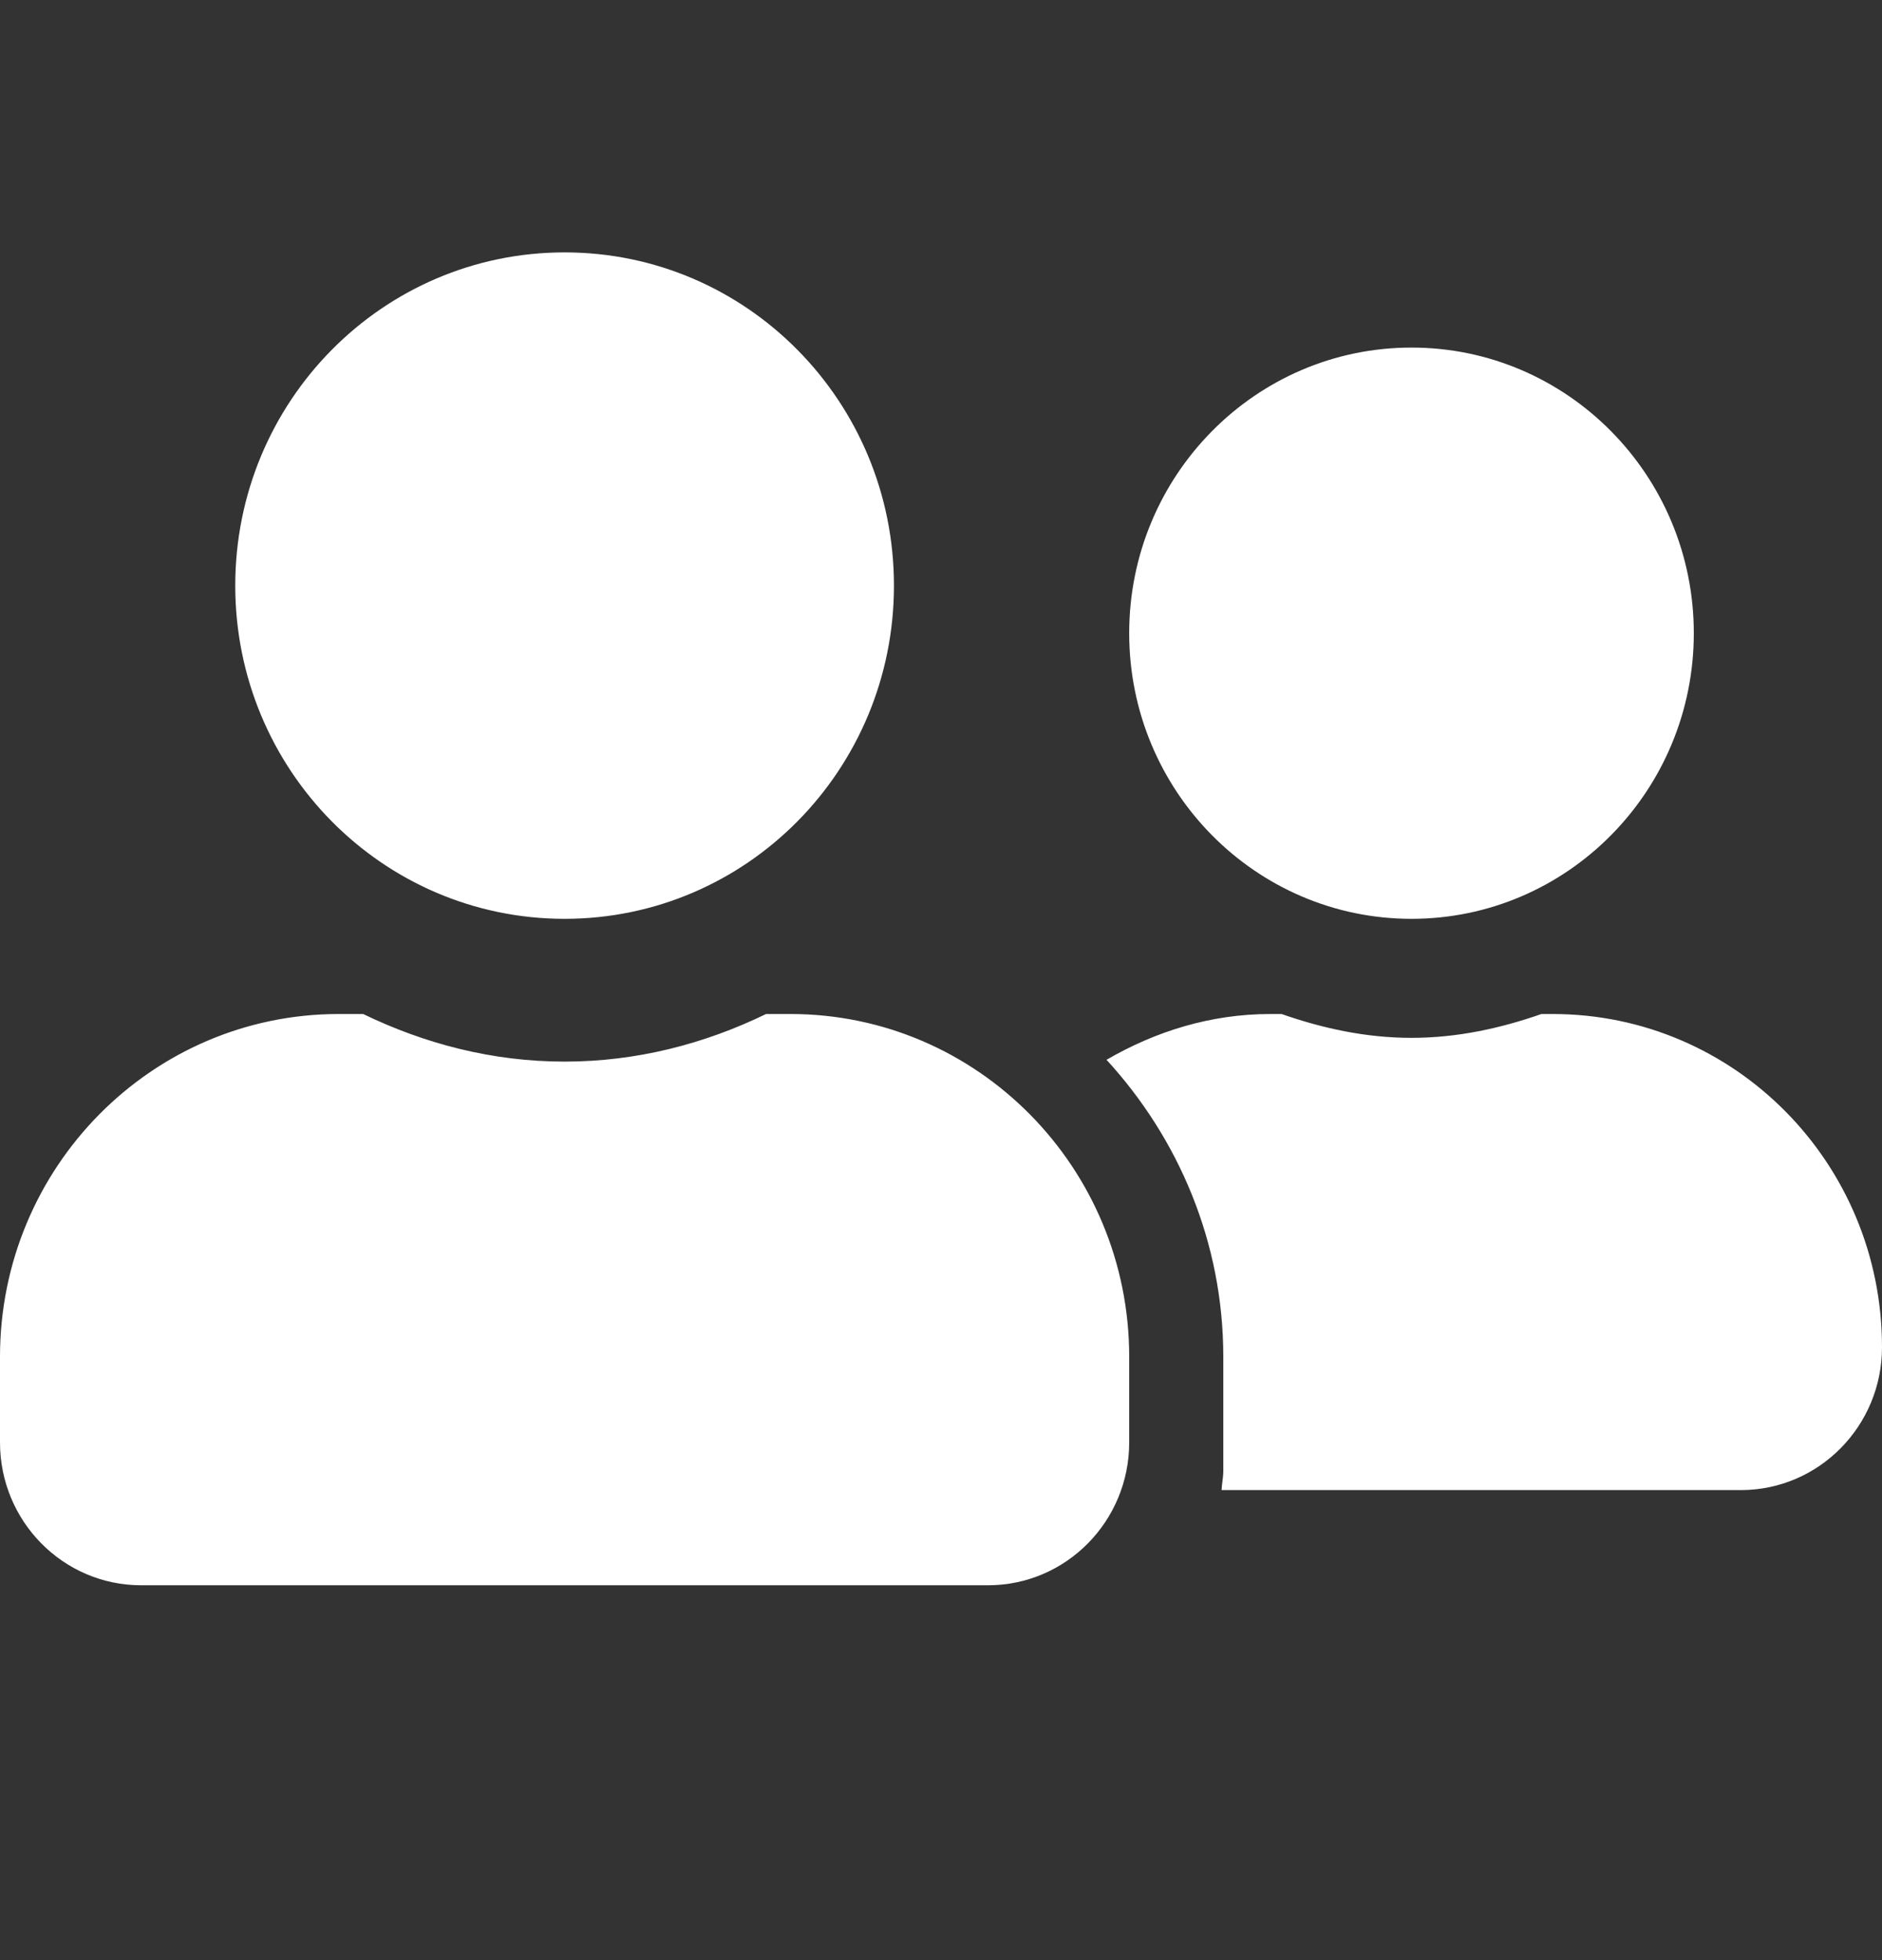
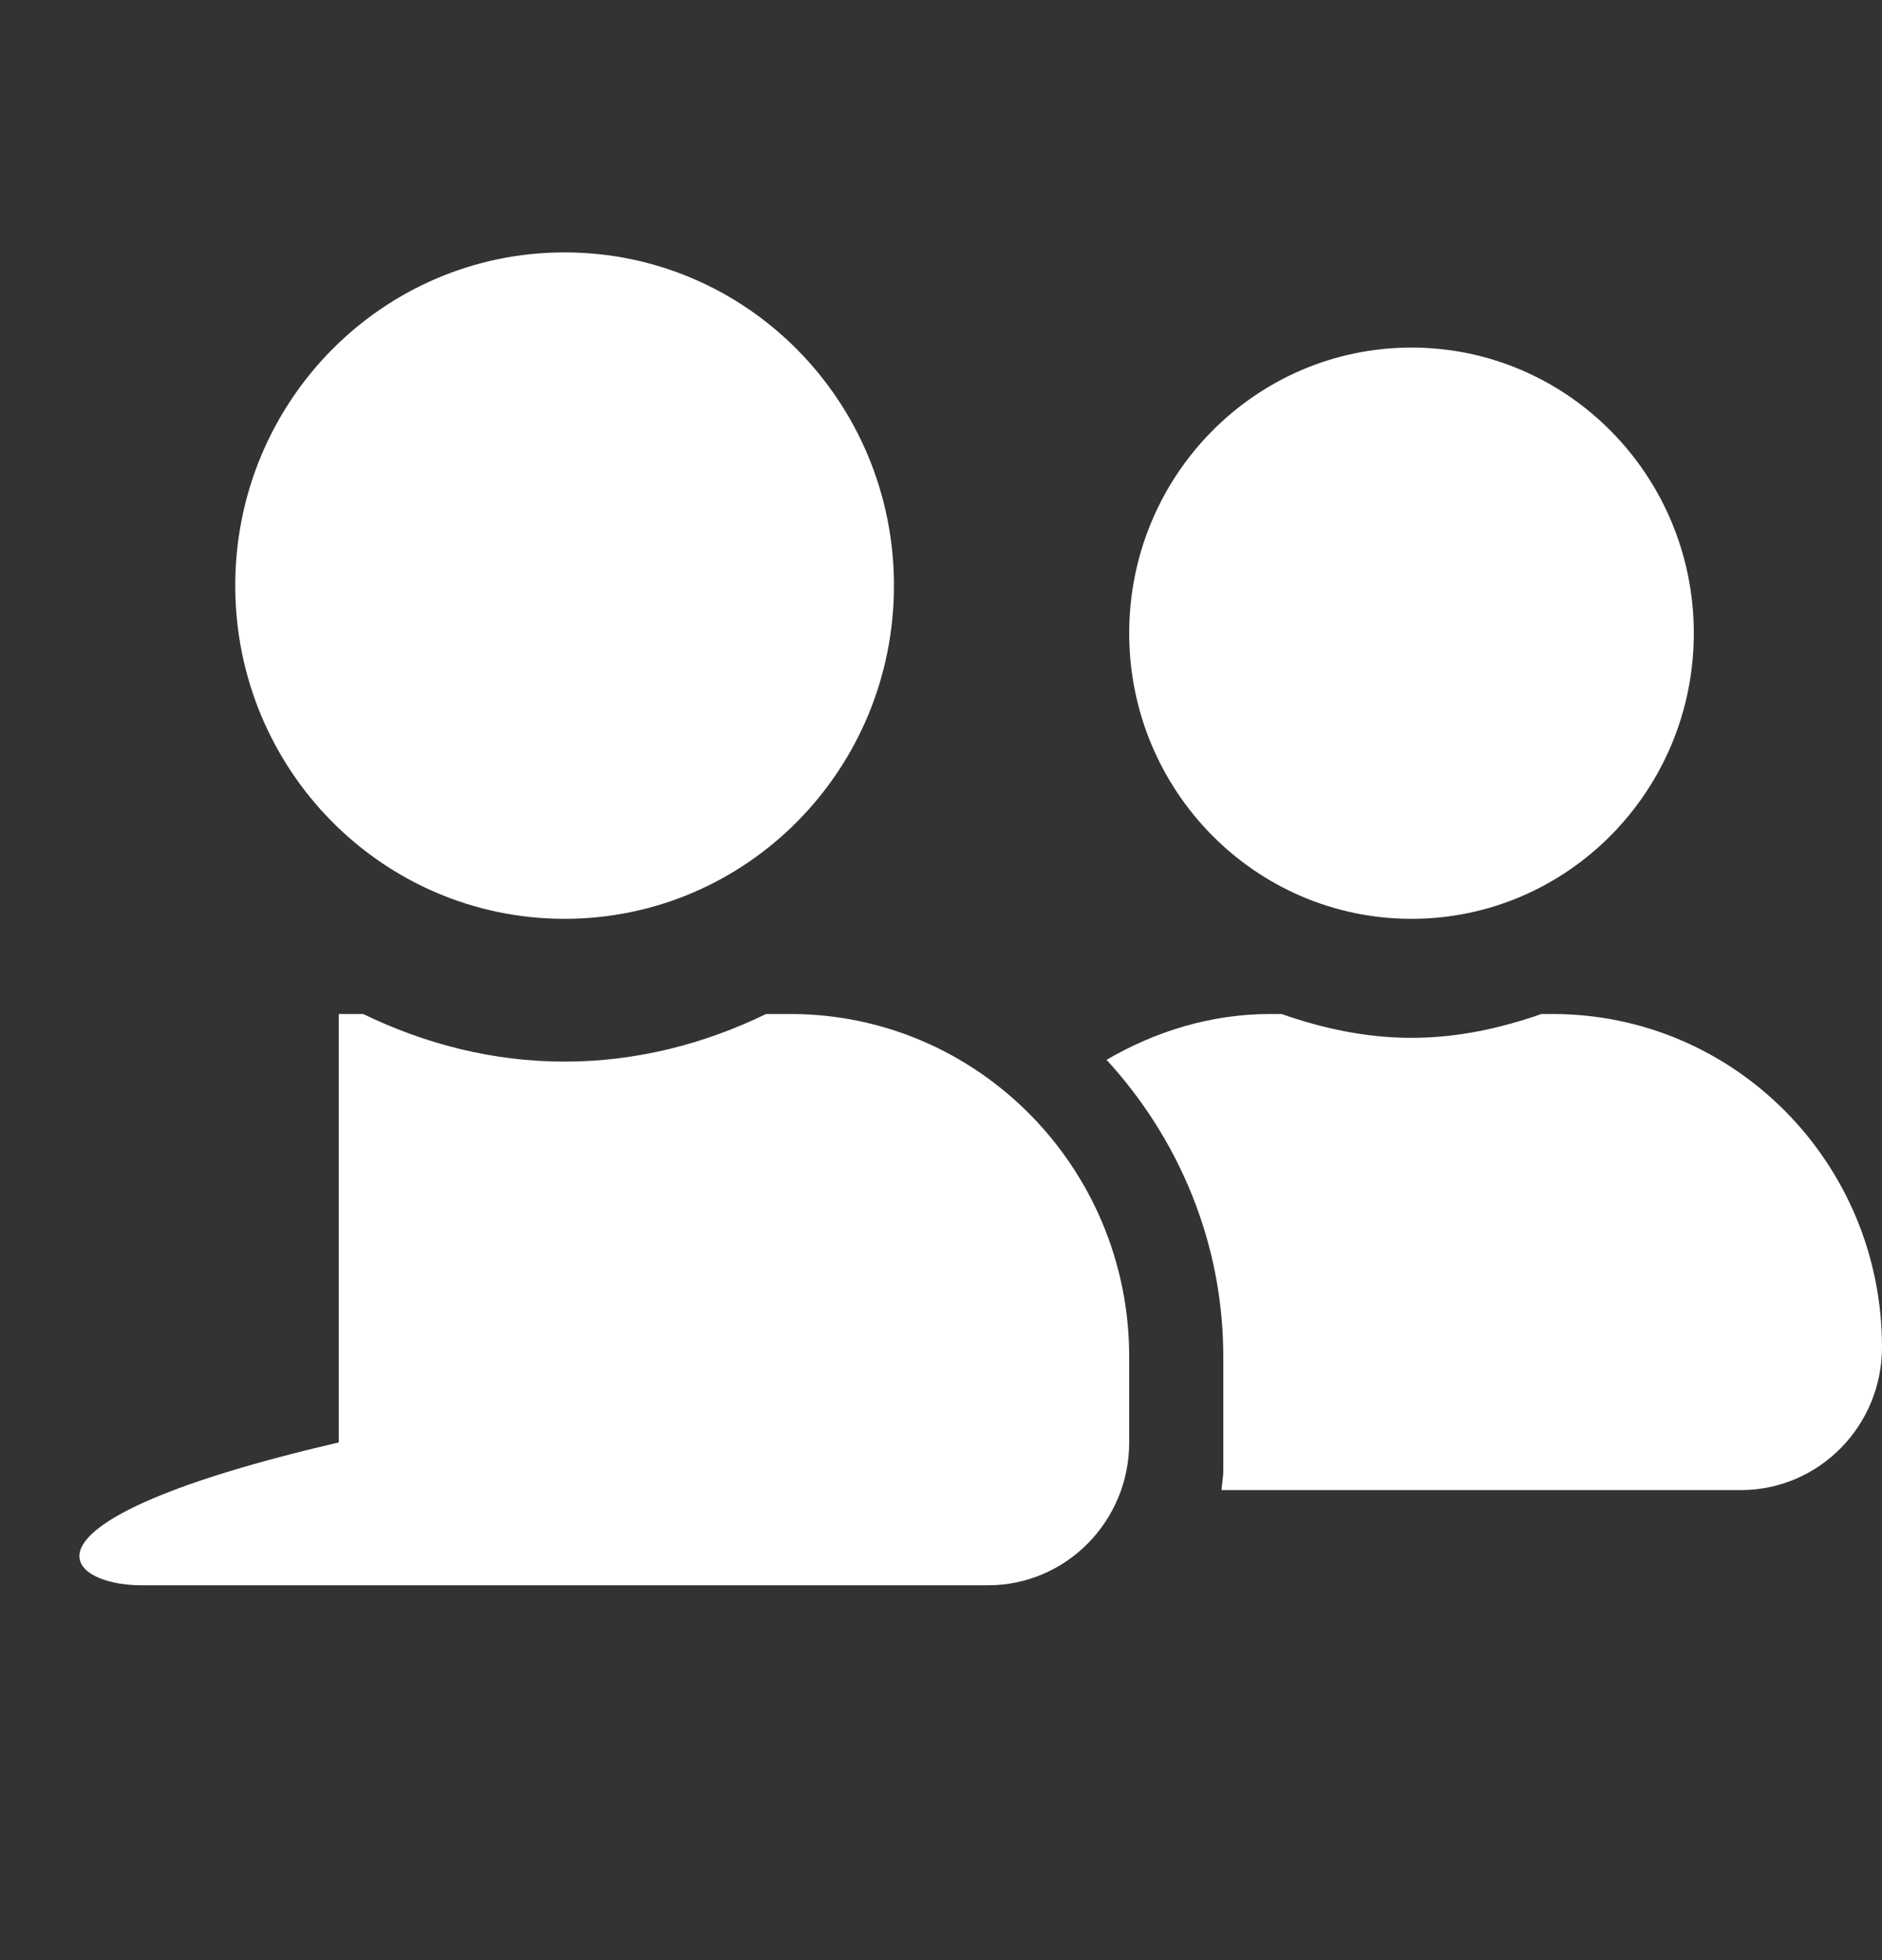
<svg xmlns="http://www.w3.org/2000/svg" width="24" height="25" viewBox="0 0 24 25" fill="none">
  <rect x="0" y="0" width="24" height="25" fill="#333333" stroke="none" />
-   <path d="M7.2 11.719C9.521 11.719 11.4 9.818 11.4 7.469C11.4 5.12 9.521 3.219 7.2 3.219C4.879 3.219 3 5.12 3 7.469C3 9.818 4.879 11.719 7.2 11.719ZM10.08 12.933H9.769C8.989 13.312 8.123 13.54 7.2 13.54C6.277 13.54 5.415 13.312 4.631 12.933H4.32C1.935 12.933 0 14.891 0 17.305V18.397C0 19.403 0.806 20.219 1.8 20.219H12.6C13.594 20.219 14.4 19.403 14.4 18.397V17.305C14.4 14.891 12.465 12.933 10.08 12.933ZM18 11.719C19.988 11.719 21.6 10.087 21.6 8.076C21.6 6.065 19.988 4.433 18 4.433C16.012 4.433 14.4 6.065 14.4 8.076C14.4 10.087 16.012 11.719 18 11.719ZM19.8 12.933H19.657C19.136 13.115 18.585 13.237 18 13.237C17.415 13.237 16.864 13.115 16.343 12.933H16.2C15.435 12.933 14.73 13.157 14.111 13.517C15.026 14.515 15.6 15.84 15.6 17.305V18.762C15.6 18.845 15.581 18.925 15.578 19.005H22.2C23.194 19.005 24 18.189 24 17.183C24 14.834 22.121 12.933 19.8 12.933Z" fill="white" />
+   <path d="M7.2 11.719C9.521 11.719 11.4 9.818 11.4 7.469C11.4 5.12 9.521 3.219 7.2 3.219C4.879 3.219 3 5.12 3 7.469C3 9.818 4.879 11.719 7.2 11.719ZM10.08 12.933H9.769C8.989 13.312 8.123 13.54 7.2 13.54C6.277 13.54 5.415 13.312 4.631 12.933H4.32V18.397C0 19.403 0.806 20.219 1.8 20.219H12.6C13.594 20.219 14.4 19.403 14.4 18.397V17.305C14.4 14.891 12.465 12.933 10.08 12.933ZM18 11.719C19.988 11.719 21.6 10.087 21.6 8.076C21.6 6.065 19.988 4.433 18 4.433C16.012 4.433 14.4 6.065 14.4 8.076C14.4 10.087 16.012 11.719 18 11.719ZM19.8 12.933H19.657C19.136 13.115 18.585 13.237 18 13.237C17.415 13.237 16.864 13.115 16.343 12.933H16.2C15.435 12.933 14.73 13.157 14.111 13.517C15.026 14.515 15.6 15.84 15.6 17.305V18.762C15.6 18.845 15.581 18.925 15.578 19.005H22.2C23.194 19.005 24 18.189 24 17.183C24 14.834 22.121 12.933 19.8 12.933Z" fill="white" />
</svg>